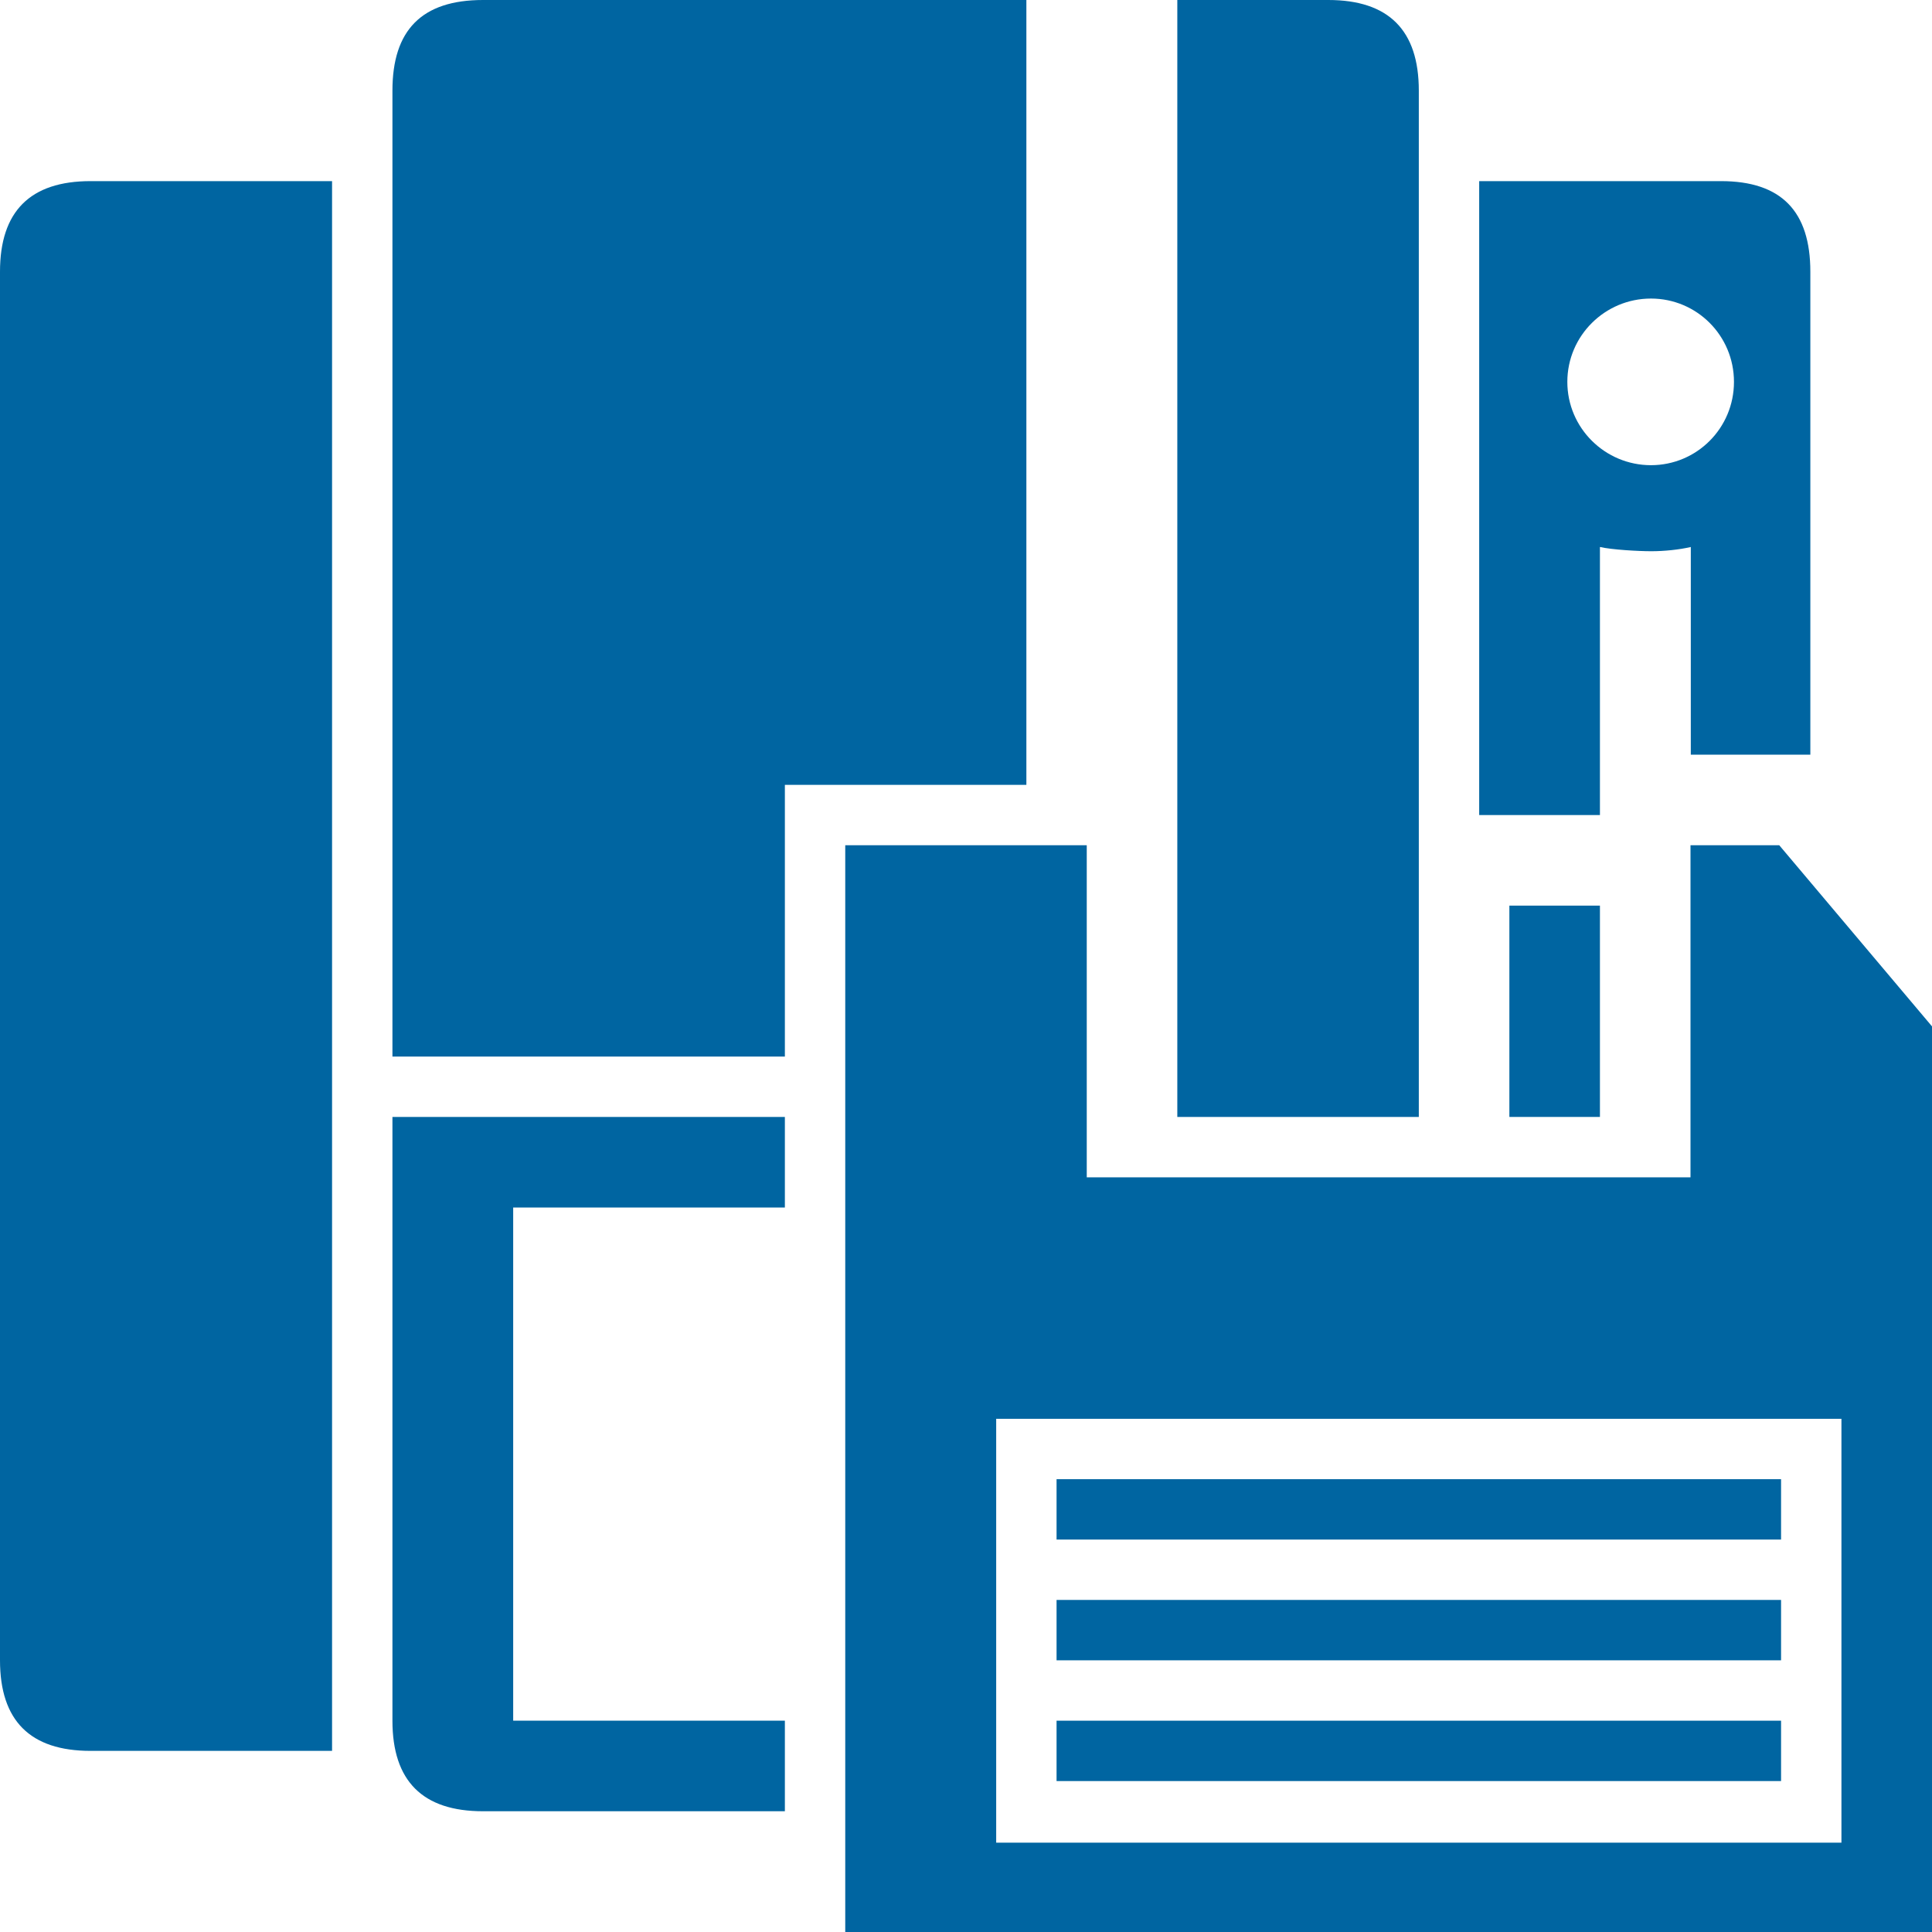
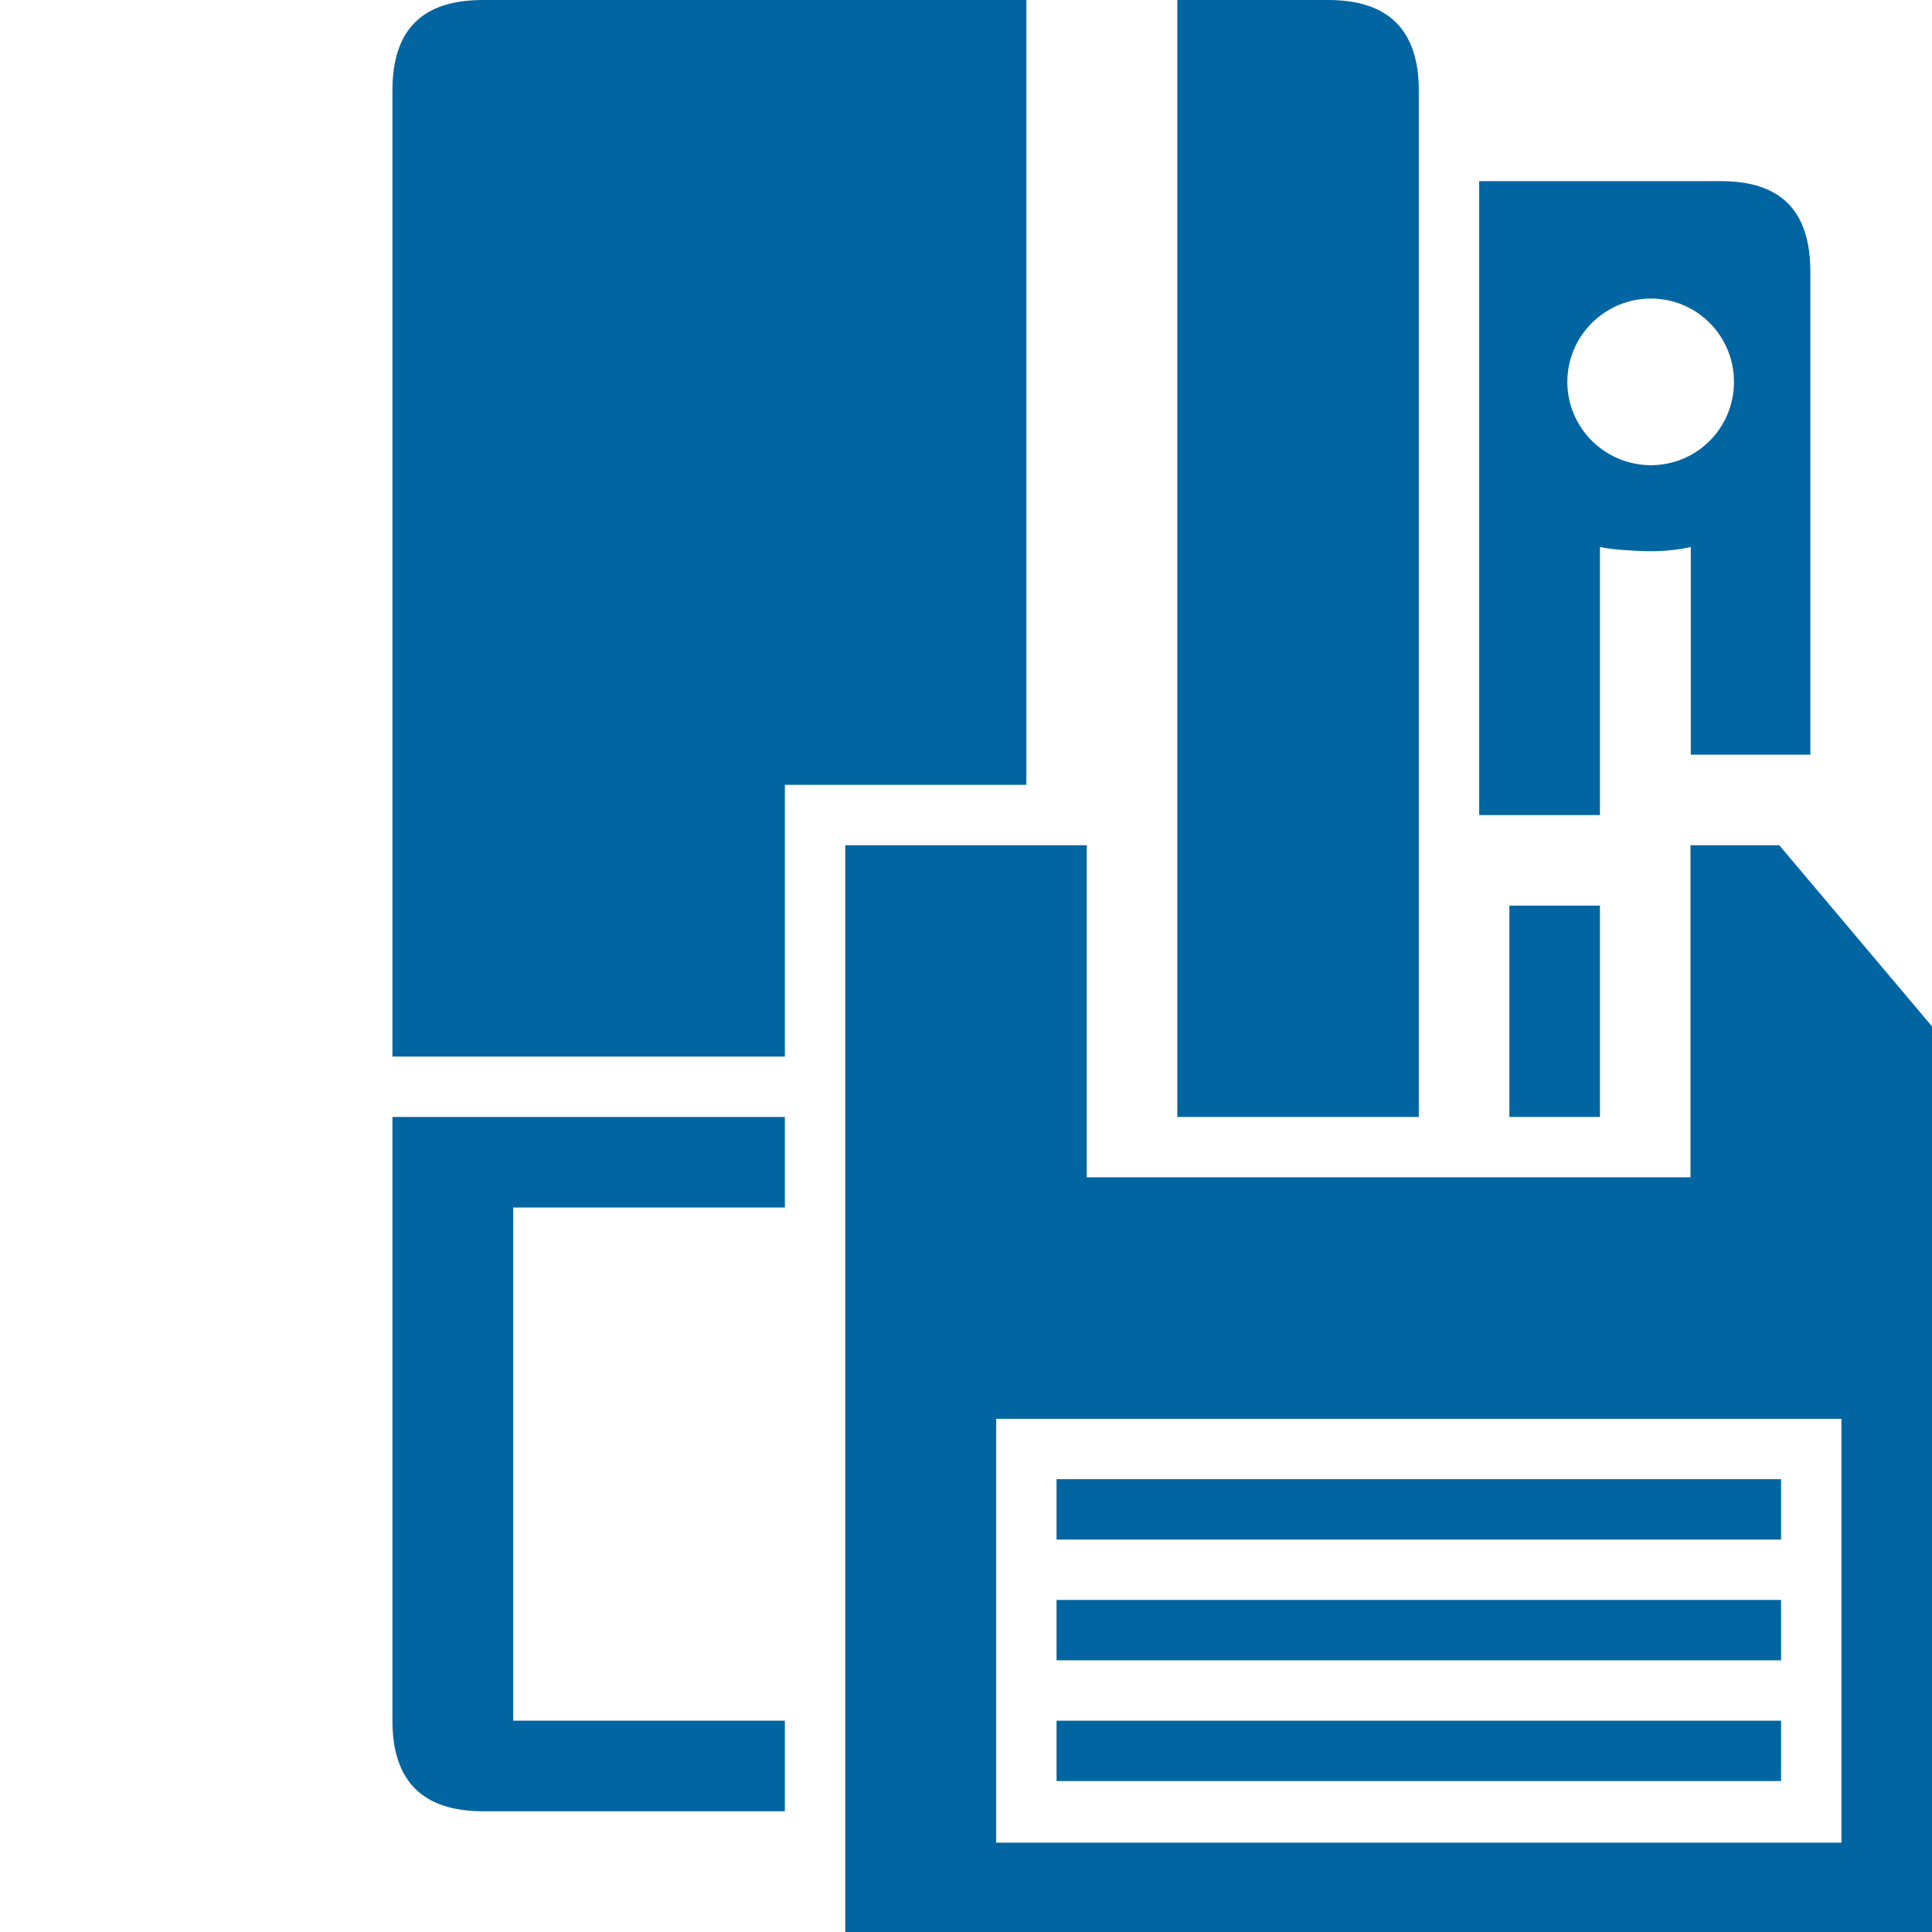
<svg xmlns="http://www.w3.org/2000/svg" id="Design" viewBox="0 0 64 64">
  <defs>
    <style> .cls-1 { fill: #0065a1; } </style>
  </defs>
  <g>
    <g>
      <g>
-         <path class="cls-1" d="M3,6H11V58H3c-2,0-3-1-3-3V9c0-2,1-3,3-3Z" />
        <path class="cls-1" d="M57,6h-8V27h4s0-.05,0-.07v-8.81c.39,.09,1.27,.14,1.7,.14s.92-.05,1.31-.14v6.88h3.96V9c0-2-.96-3-2.96-3Zm-2.31,9.41c-1.52,0-2.77-1.23-2.77-2.76s1.25-2.76,2.77-2.76,2.75,1.23,2.75,2.76-1.23,2.76-2.75,2.76Z" />
      </g>
      <g>
        <path class="cls-1" d="M34,0V26h-8v9H13V3c0-2,.97-3,3-3h18Z" />
        <path class="cls-1" d="M47,3V37h-8V0h5c2,0,3,1,3,3Z" />
      </g>
    </g>
    <path class="cls-1" d="M26,40v-3H13v20c0,2,1,3,3,3h10v-3h-9v-17h9Z" />
  </g>
  <g>
    <rect class="cls-1" x="35" y="49" width="24" height="2" />
    <rect class="cls-1" x="35" y="53" width="24" height="2" />
    <rect class="cls-1" x="35" y="57" width="24" height="2" />
    <rect class="cls-1" x="50" y="30" width="3" height="7" />
    <path class="cls-1" d="M58.94,28h-2.94v11h-20v-11h-8v36h36v-30l-5.06-6Zm2.06,33.04h-28v-14.04h28v14.04Z" />
  </g>
</svg>